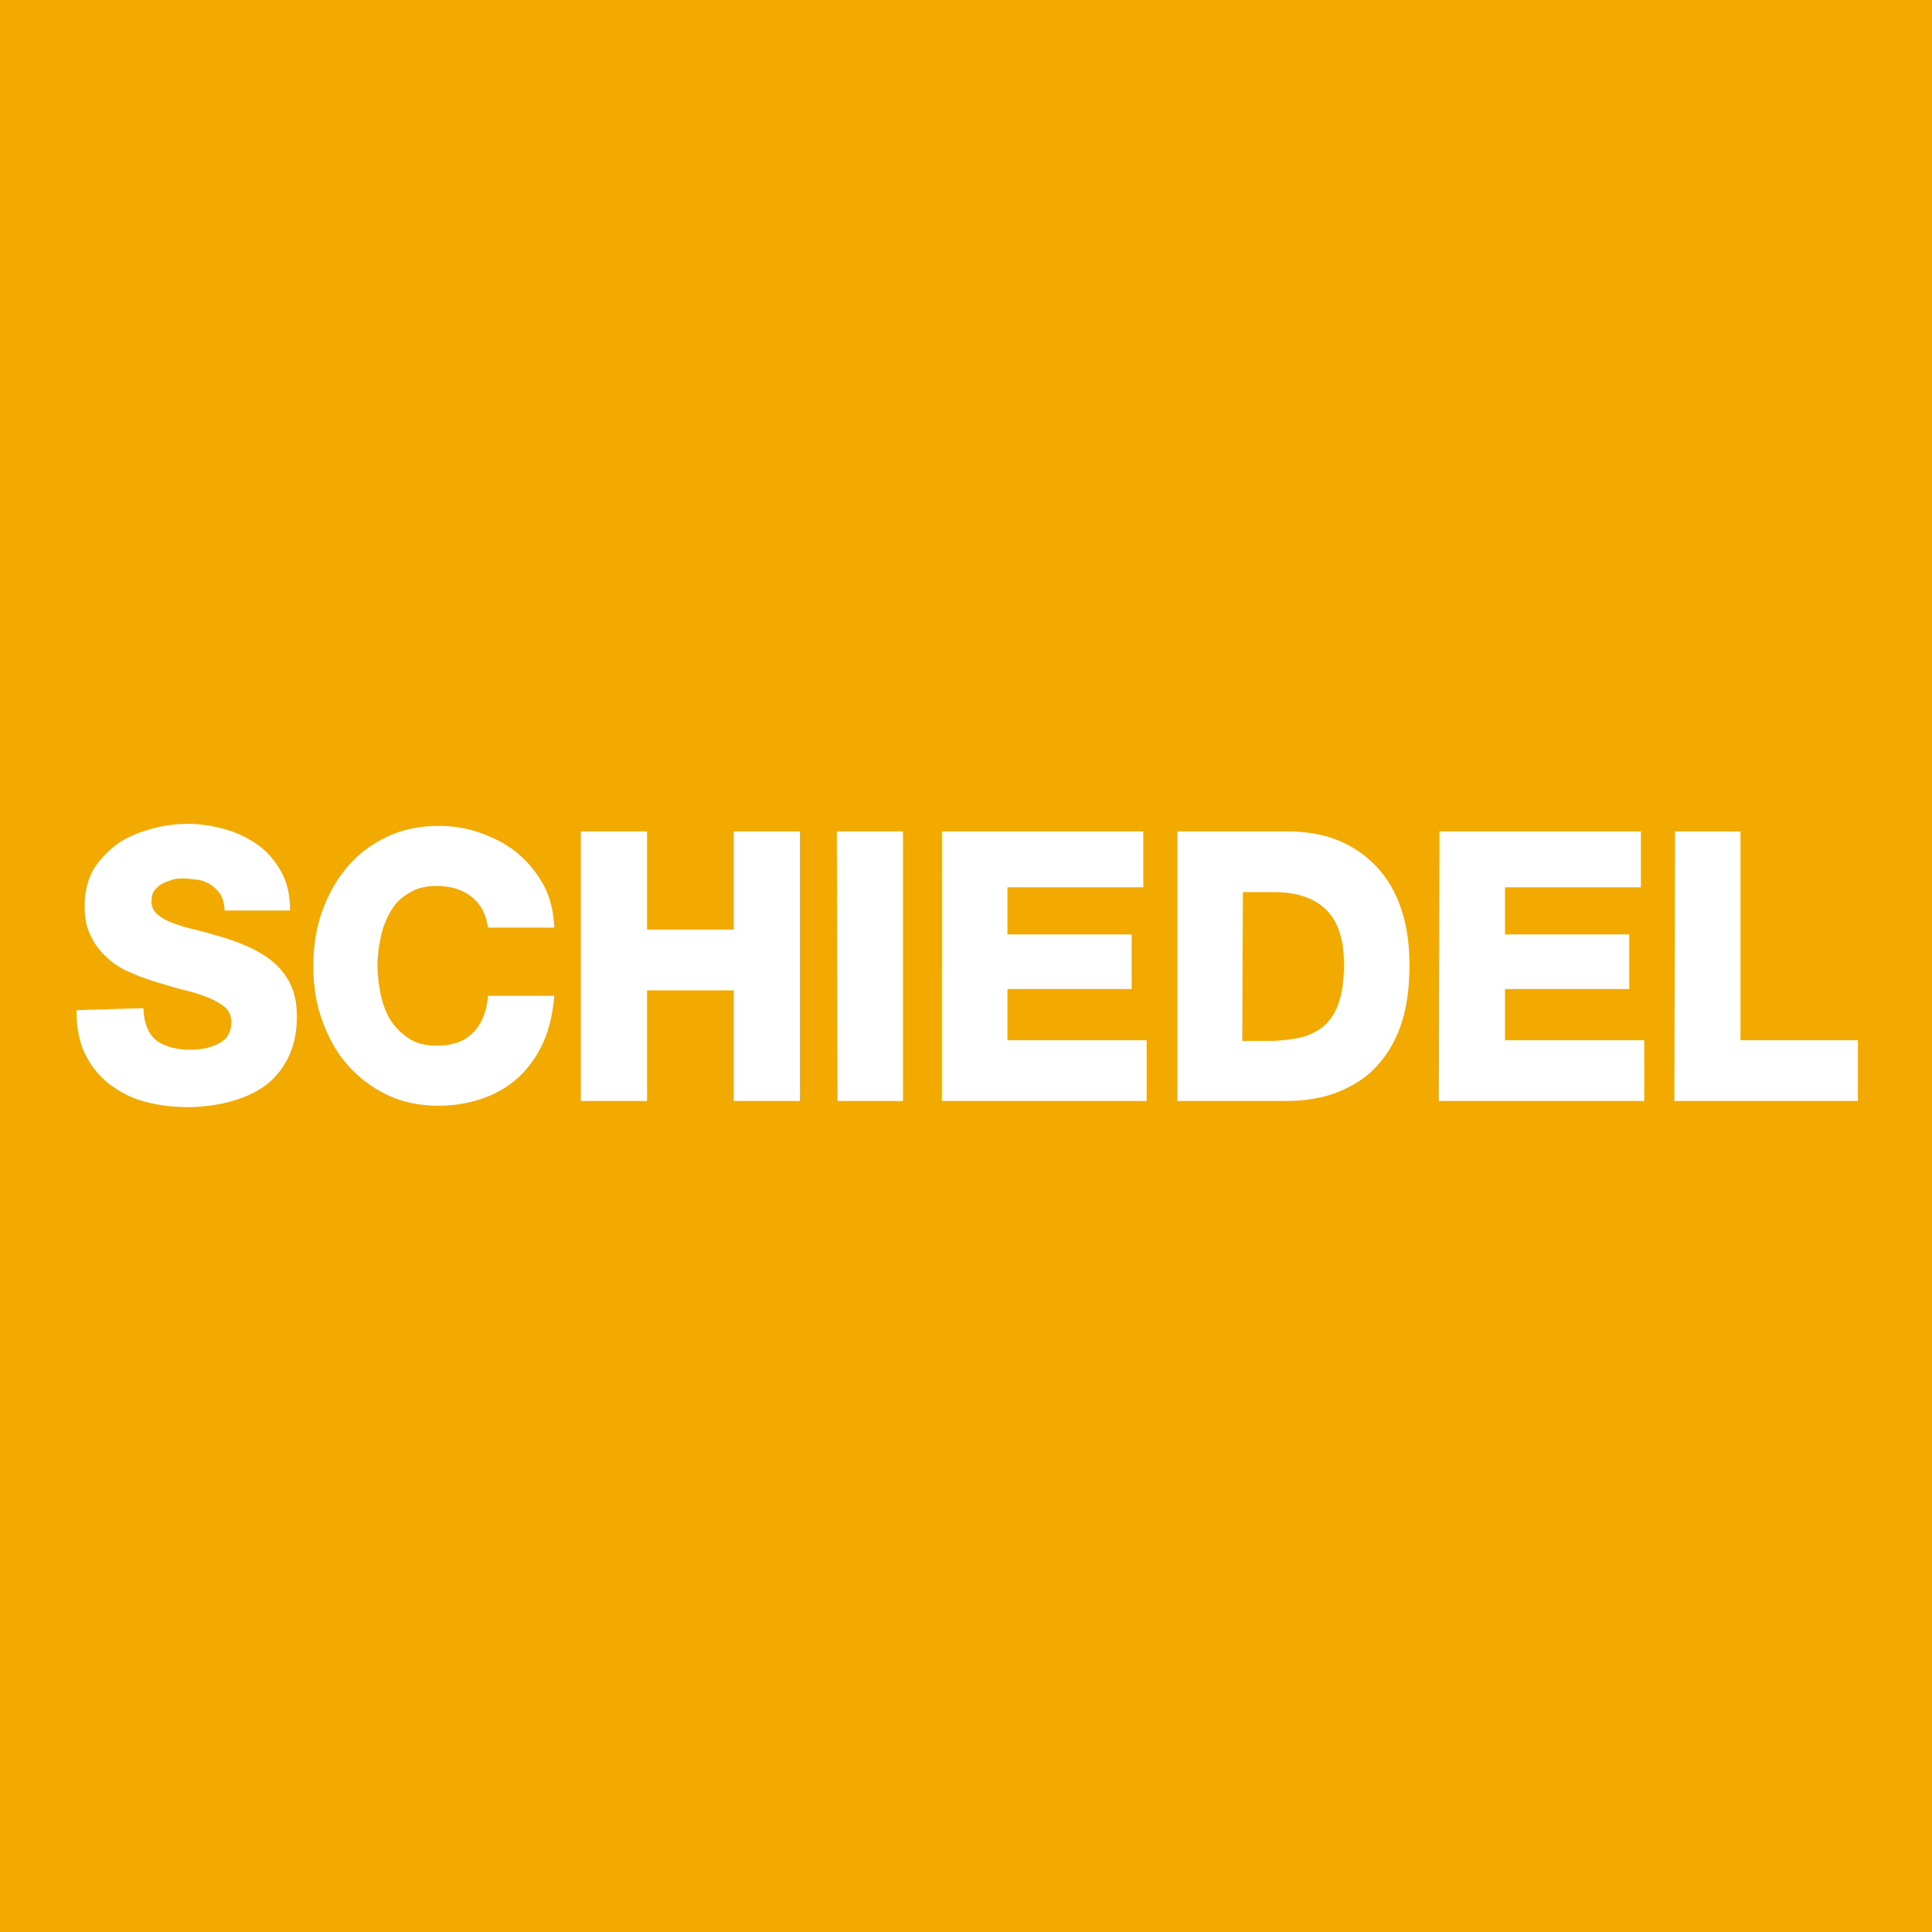
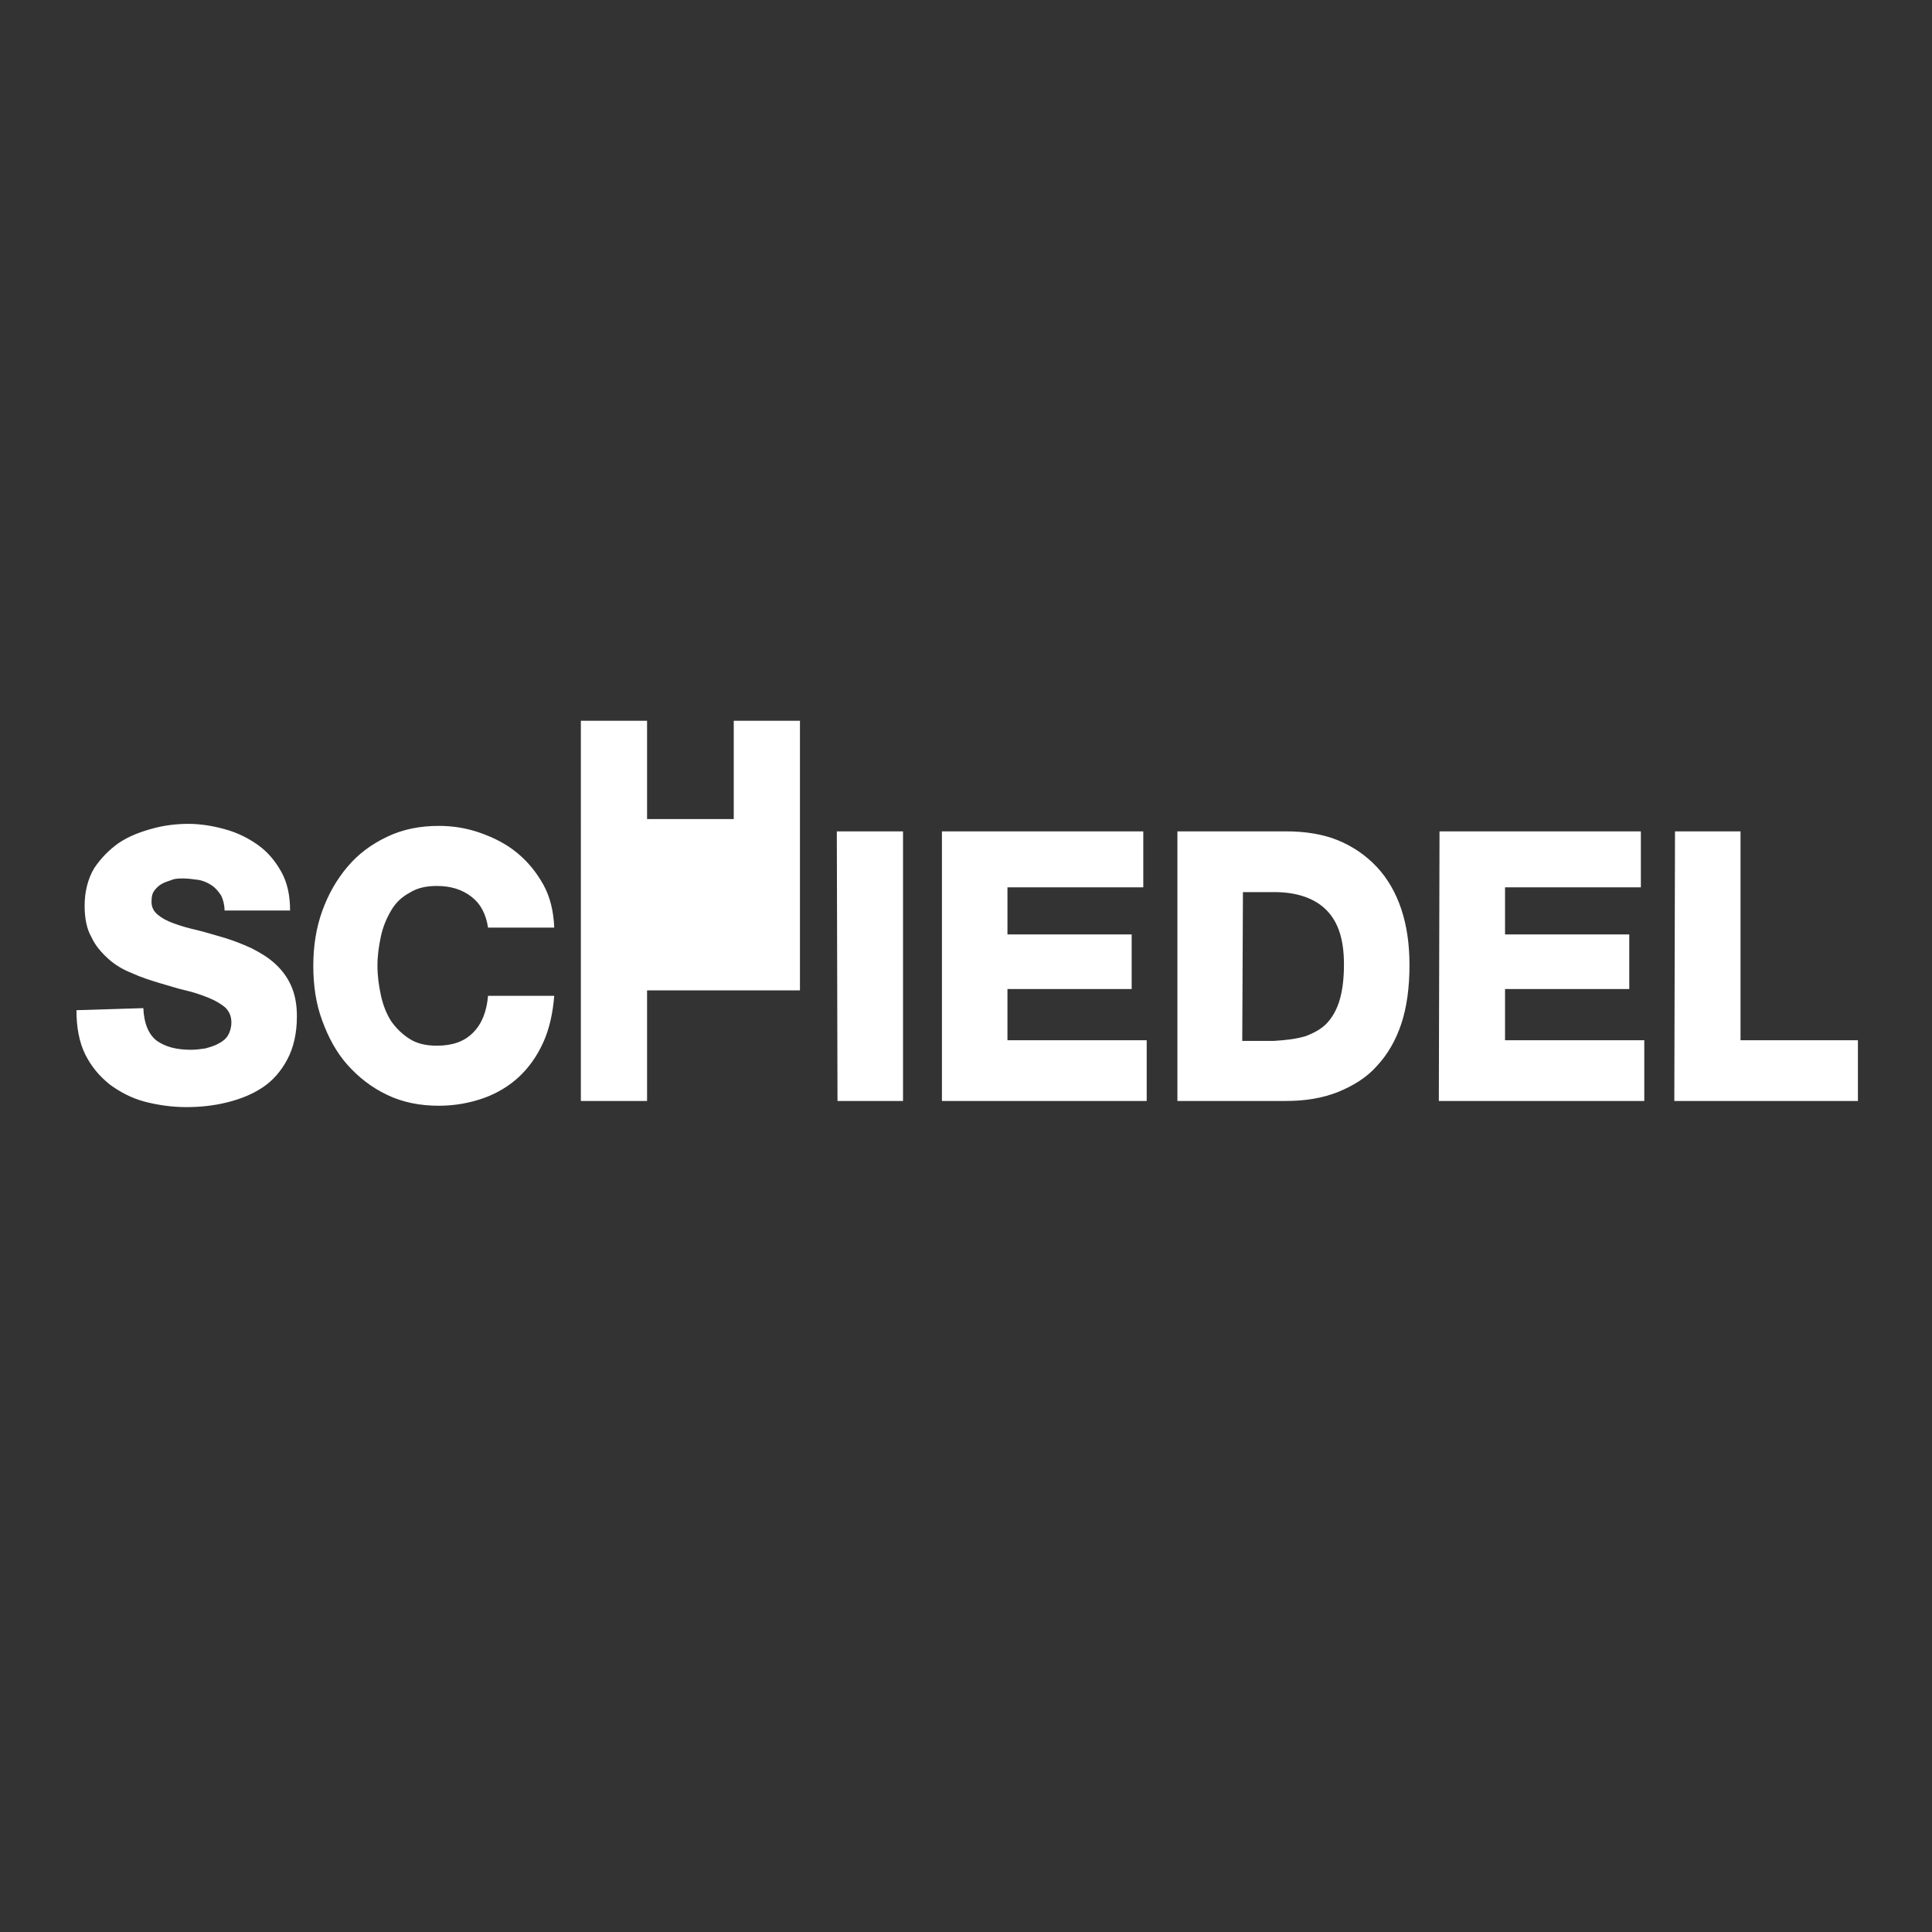
<svg xmlns="http://www.w3.org/2000/svg" xmlns:ns1="http://www.inkscape.org/namespaces/inkscape" xmlns:ns2="http://sodipodi.sourceforge.net/DTD/sodipodi-0.dtd" width="75.009mm" height="75.009mm" viewBox="0 0 75.009 75.009" version="1.1" id="svg39" ns1:version="0.92.0 r15299" ns2:docname="schiedel.svg">
  <rect x="0" y="0" width="75.009" height="75.009" fill="#333333" stroke="none" />
  <defs id="defs33" />
  <ns2:namedview id="base" pagecolor="#ffffff" bordercolor="#666666" borderopacity="1.0" ns1:pageopacity="0.0" ns1:pageshadow="2" ns1:zoom="0.35" ns1:cx="17.464284" ns1:cy="710.32143" ns1:document-units="mm" ns1:current-layer="layer1" showgrid="false" fit-margin-top="0" fit-margin-left="0" fit-margin-right="0" fit-margin-bottom="0" ns1:window-width="1280" ns1:window-height="744" ns1:window-x="-4" ns1:window-y="-4" ns1:window-maximized="1" />
  <g ns1:label="Layer 1" ns1:groupmode="layer" id="layer1" transform="translate(-7.852,-261.763)">
    <g id="g59" transform="matrix(0.265,0,0,0.265,7.852,261.763)">
      <g id="g44">
-         <rect height="283.5" width="283.5" class="st0" id="SVGID_1_" x="0" y="0" style="fill:#f2a900" />
-       </g>
-       <path id="path46" d="m 11.2,148 c 0,2.5 0.4,4.7 1.3,6.5 0.9,1.8 2.1,3.2 3.6,4.4 1.5,1.1 3.2,2 5.1,2.5 1.9,0.5 4,0.8 6.1,0.8 2,0 4,-0.2 6,-0.7 2,-0.5 3.7,-1.2 5.2,-2.2 1.5,-1 2.7,-2.4 3.6,-4.1 0.9,-1.7 1.4,-3.8 1.4,-6.3 0,-1.8 -0.3,-3.3 -0.9,-4.6 -0.6,-1.3 -1.4,-2.3 -2.4,-3.2 -1,-0.9 -2.2,-1.6 -3.4,-2.2 -1.3,-0.6 -2.6,-1.1 -3.9,-1.5 -1.4,-0.4 -2.7,-0.8 -3.9,-1.1 -1.3,-0.3 -2.4,-0.6 -3.5,-1 -1.1,-0.4 -1.8,-0.8 -2.4,-1.3 -0.6,-0.5 -0.9,-1.1 -0.9,-1.9 0,-0.7 0.1,-1.2 0.4,-1.6 0.3,-0.4 0.7,-0.8 1.1,-1 0.5,-0.3 1,-0.4 1.5,-0.6 0.5,-0.2 1.1,-0.2 1.6,-0.2 0.7,0 1.5,0.1 2.2,0.2 0.7,0.1 1.4,0.4 2,0.8 0.6,0.4 1,0.9 1.4,1.5 0.3,0.6 0.5,1.4 0.5,2.2 h 9.6 c 0,-2.2 -0.4,-4.1 -1.3,-5.7 -0.9,-1.6 -2,-2.9 -3.4,-3.9 -1.4,-1 -3,-1.8 -4.8,-2.3 -1.8,-0.5 -3.6,-0.8 -5.4,-0.8 -1.7,0 -3.5,0.2 -5.3,0.7 -1.8,0.5 -3.4,1.1 -4.9,2.1 -1.4,1 -2.6,2.2 -3.6,3.7 -0.9,1.5 -1.4,3.4 -1.4,5.5 0,1.8 0.3,3.4 1,4.6 0.6,1.3 1.5,2.3 2.5,3.2 1,0.9 2.2,1.6 3.5,2.1 1.3,0.6 2.6,1 3.9,1.4 1.4,0.4 2.6,0.8 3.9,1.1 1.3,0.3 2.4,0.7 3.4,1.1 1,0.4 1.8,0.9 2.4,1.4 0.6,0.6 0.9,1.3 0.9,2.2 0,0.7 -0.2,1.4 -0.5,1.9 -0.3,0.5 -0.8,0.9 -1.4,1.2 -0.5,0.3 -1.2,0.5 -1.9,0.7 -0.7,0.1 -1.4,0.2 -2.1,0.2 -2.1,0 -3.7,-0.4 -5,-1.3 -1.2,-0.9 -1.9,-2.5 -2,-4.8 z m 70,-12.1 c -0.1,-2.4 -0.6,-4.5 -1.6,-6.3 -1,-1.8 -2.3,-3.4 -3.9,-4.7 -1.6,-1.3 -3.4,-2.2 -5.4,-2.9 -2,-0.7 -4,-1 -6,-1 -2.8,0 -5.3,0.5 -7.6,1.6 -2.3,1.1 -4.2,2.5 -5.8,4.4 -1.6,1.9 -2.8,4 -3.7,6.5 -0.9,2.5 -1.3,5.2 -1.3,8 0,2.9 0.4,5.6 1.3,8 0.9,2.5 2.1,4.7 3.7,6.5 1.6,1.8 3.5,3.3 5.8,4.4 2.3,1.1 4.8,1.6 7.6,1.6 2.3,0 4.5,-0.4 6.5,-1.1 2,-0.7 3.8,-1.8 5.2,-3.1 1.5,-1.4 2.7,-3.1 3.6,-5.1 0.9,-2 1.4,-4.3 1.6,-6.8 h -9.7 c -0.2,2.3 -0.9,4.1 -2.2,5.4 -1.3,1.3 -3,1.9 -5.3,1.9 -1.6,0 -2.9,-0.3 -4,-1 -1.1,-0.7 -2,-1.6 -2.7,-2.6 -0.7,-1.1 -1.2,-2.4 -1.5,-3.8 -0.3,-1.4 -0.5,-2.8 -0.5,-4.3 0,-1.5 0.2,-2.9 0.5,-4.3 0.3,-1.4 0.8,-2.6 1.5,-3.8 0.7,-1.2 1.6,-2 2.7,-2.6 1.1,-0.7 2.4,-1 4,-1 2,0 3.7,0.5 5.1,1.6 1.3,1 2.1,2.5 2.4,4.5 z m 3.9,25.4 h 9.7 v -16.2 h 12.7 v 16.2 h 9.7 v -39.5 h -9.7 v 14.4 H 94.8 v -14.4 h -9.7 z m 37.6,0 h 9.6 v -39.5 h -9.7 z m 15.3,0 h 30 v -8.9 h -20.4 v -7.5 h 18.2 v -8 H 147.6 V 130 h 19.9 v -8.2 H 138 Z m 44.1,-30.6 h 4.6 c 3.3,0 5.9,0.9 7.6,2.6 1.8,1.8 2.6,4.4 2.6,8 0,2 -0.2,3.7 -0.6,5.1 -0.4,1.4 -1,2.5 -1.8,3.4 -0.8,0.9 -1.9,1.5 -3.2,2 -1.3,0.4 -2.9,0.6 -4.7,0.7 H 182 Z m -9.6,30.6 h 15.9 c 2.8,0 5.3,-0.4 7.6,-1.3 2.2,-0.9 4.2,-2.1 5.7,-3.8 1.6,-1.7 2.8,-3.8 3.6,-6.2 0.8,-2.4 1.2,-5.3 1.2,-8.6 0,-3.1 -0.4,-5.8 -1.2,-8.2 -0.8,-2.4 -2,-4.5 -3.6,-6.2 -1.6,-1.7 -3.5,-3 -5.7,-3.9 -2.2,-0.9 -4.8,-1.3 -7.6,-1.3 h -15.9 z m 38.3,0 h 30.1 v -8.9 h -20.4 v -7.5 h 18.2 v -8 H 220.5 V 130 h 19.9 v -8.2 h -29.5 z m 34.5,0 h 26.9 v -8.9 H 255 v -30.6 h -9.6 z" class="st1" ns1:connector-curvature="0" style="fill:#ffffff" />
+         </g>
+       <path id="path46" d="m 11.2,148 c 0,2.5 0.4,4.7 1.3,6.5 0.9,1.8 2.1,3.2 3.6,4.4 1.5,1.1 3.2,2 5.1,2.5 1.9,0.5 4,0.8 6.1,0.8 2,0 4,-0.2 6,-0.7 2,-0.5 3.7,-1.2 5.2,-2.2 1.5,-1 2.7,-2.4 3.6,-4.1 0.9,-1.7 1.4,-3.8 1.4,-6.3 0,-1.8 -0.3,-3.3 -0.9,-4.6 -0.6,-1.3 -1.4,-2.3 -2.4,-3.2 -1,-0.9 -2.2,-1.6 -3.4,-2.2 -1.3,-0.6 -2.6,-1.1 -3.9,-1.5 -1.4,-0.4 -2.7,-0.8 -3.9,-1.1 -1.3,-0.3 -2.4,-0.6 -3.5,-1 -1.1,-0.4 -1.8,-0.8 -2.4,-1.3 -0.6,-0.5 -0.9,-1.1 -0.9,-1.9 0,-0.7 0.1,-1.2 0.4,-1.6 0.3,-0.4 0.7,-0.8 1.1,-1 0.5,-0.3 1,-0.4 1.5,-0.6 0.5,-0.2 1.1,-0.2 1.6,-0.2 0.7,0 1.5,0.1 2.2,0.2 0.7,0.1 1.4,0.4 2,0.8 0.6,0.4 1,0.9 1.4,1.5 0.3,0.6 0.5,1.4 0.5,2.2 h 9.6 c 0,-2.2 -0.4,-4.1 -1.3,-5.7 -0.9,-1.6 -2,-2.9 -3.4,-3.9 -1.4,-1 -3,-1.8 -4.8,-2.3 -1.8,-0.5 -3.6,-0.8 -5.4,-0.8 -1.7,0 -3.5,0.2 -5.3,0.7 -1.8,0.5 -3.4,1.1 -4.9,2.1 -1.4,1 -2.6,2.2 -3.6,3.7 -0.9,1.5 -1.4,3.4 -1.4,5.5 0,1.8 0.3,3.4 1,4.6 0.6,1.3 1.5,2.3 2.5,3.2 1,0.9 2.2,1.6 3.5,2.1 1.3,0.6 2.6,1 3.9,1.4 1.4,0.4 2.6,0.8 3.9,1.1 1.3,0.3 2.4,0.7 3.4,1.1 1,0.4 1.8,0.9 2.4,1.4 0.6,0.6 0.9,1.3 0.9,2.2 0,0.7 -0.2,1.4 -0.5,1.9 -0.3,0.5 -0.8,0.9 -1.4,1.2 -0.5,0.3 -1.2,0.5 -1.9,0.7 -0.7,0.1 -1.4,0.2 -2.1,0.2 -2.1,0 -3.7,-0.4 -5,-1.3 -1.2,-0.9 -1.9,-2.5 -2,-4.8 z m 70,-12.1 c -0.1,-2.4 -0.6,-4.5 -1.6,-6.3 -1,-1.8 -2.3,-3.4 -3.9,-4.7 -1.6,-1.3 -3.4,-2.2 -5.4,-2.9 -2,-0.7 -4,-1 -6,-1 -2.8,0 -5.3,0.5 -7.6,1.6 -2.3,1.1 -4.2,2.5 -5.8,4.4 -1.6,1.9 -2.8,4 -3.7,6.5 -0.9,2.5 -1.3,5.2 -1.3,8 0,2.9 0.4,5.6 1.3,8 0.9,2.5 2.1,4.7 3.7,6.5 1.6,1.8 3.5,3.3 5.8,4.4 2.3,1.1 4.8,1.6 7.6,1.6 2.3,0 4.5,-0.4 6.5,-1.1 2,-0.7 3.8,-1.8 5.2,-3.1 1.5,-1.4 2.7,-3.1 3.6,-5.1 0.9,-2 1.4,-4.3 1.6,-6.8 h -9.7 c -0.2,2.3 -0.9,4.1 -2.2,5.4 -1.3,1.3 -3,1.9 -5.3,1.9 -1.6,0 -2.9,-0.3 -4,-1 -1.1,-0.7 -2,-1.6 -2.7,-2.6 -0.7,-1.1 -1.2,-2.4 -1.5,-3.8 -0.3,-1.4 -0.5,-2.8 -0.5,-4.3 0,-1.5 0.2,-2.9 0.5,-4.3 0.3,-1.4 0.8,-2.6 1.5,-3.8 0.7,-1.2 1.6,-2 2.7,-2.6 1.1,-0.7 2.4,-1 4,-1 2,0 3.7,0.5 5.1,1.6 1.3,1 2.1,2.5 2.4,4.5 z m 3.9,25.4 h 9.7 v -16.2 h 12.7 h 9.7 v -39.5 h -9.7 v 14.4 H 94.8 v -14.4 h -9.7 z m 37.6,0 h 9.6 v -39.5 h -9.7 z m 15.3,0 h 30 v -8.9 h -20.4 v -7.5 h 18.2 v -8 H 147.6 V 130 h 19.9 v -8.2 H 138 Z m 44.1,-30.6 h 4.6 c 3.3,0 5.9,0.9 7.6,2.6 1.8,1.8 2.6,4.4 2.6,8 0,2 -0.2,3.7 -0.6,5.1 -0.4,1.4 -1,2.5 -1.8,3.4 -0.8,0.9 -1.9,1.5 -3.2,2 -1.3,0.4 -2.9,0.6 -4.7,0.7 H 182 Z m -9.6,30.6 h 15.9 c 2.8,0 5.3,-0.4 7.6,-1.3 2.2,-0.9 4.2,-2.1 5.7,-3.8 1.6,-1.7 2.8,-3.8 3.6,-6.2 0.8,-2.4 1.2,-5.3 1.2,-8.6 0,-3.1 -0.4,-5.8 -1.2,-8.2 -0.8,-2.4 -2,-4.5 -3.6,-6.2 -1.6,-1.7 -3.5,-3 -5.7,-3.9 -2.2,-0.9 -4.8,-1.3 -7.6,-1.3 h -15.9 z m 38.3,0 h 30.1 v -8.9 h -20.4 v -7.5 h 18.2 v -8 H 220.5 V 130 h 19.9 v -8.2 h -29.5 z m 34.5,0 h 26.9 v -8.9 H 255 v -30.6 h -9.6 z" class="st1" ns1:connector-curvature="0" style="fill:#ffffff" />
    </g>
  </g>
  <style id="style41" type="text/css">
	.st0{fill:#F2A900;}
	.st1{fill:#FFFFFF;}
</style>
</svg>